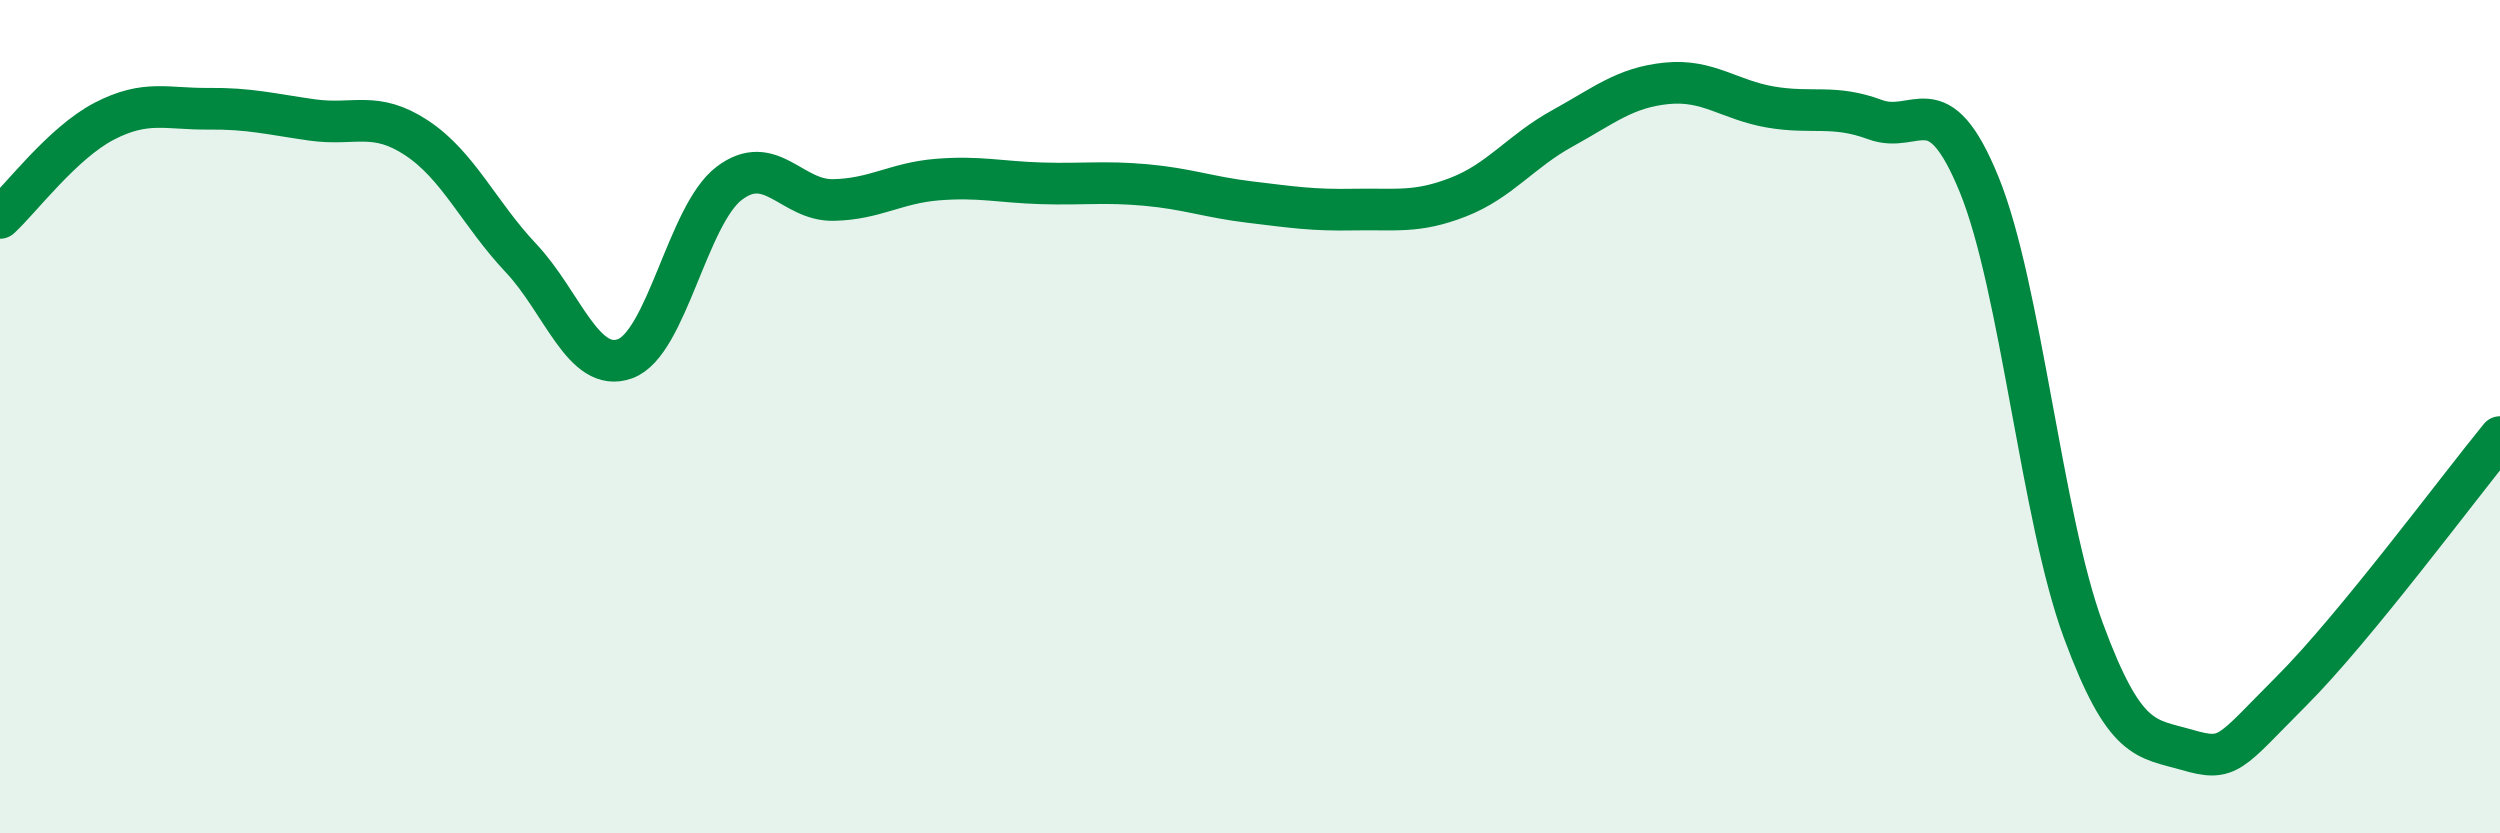
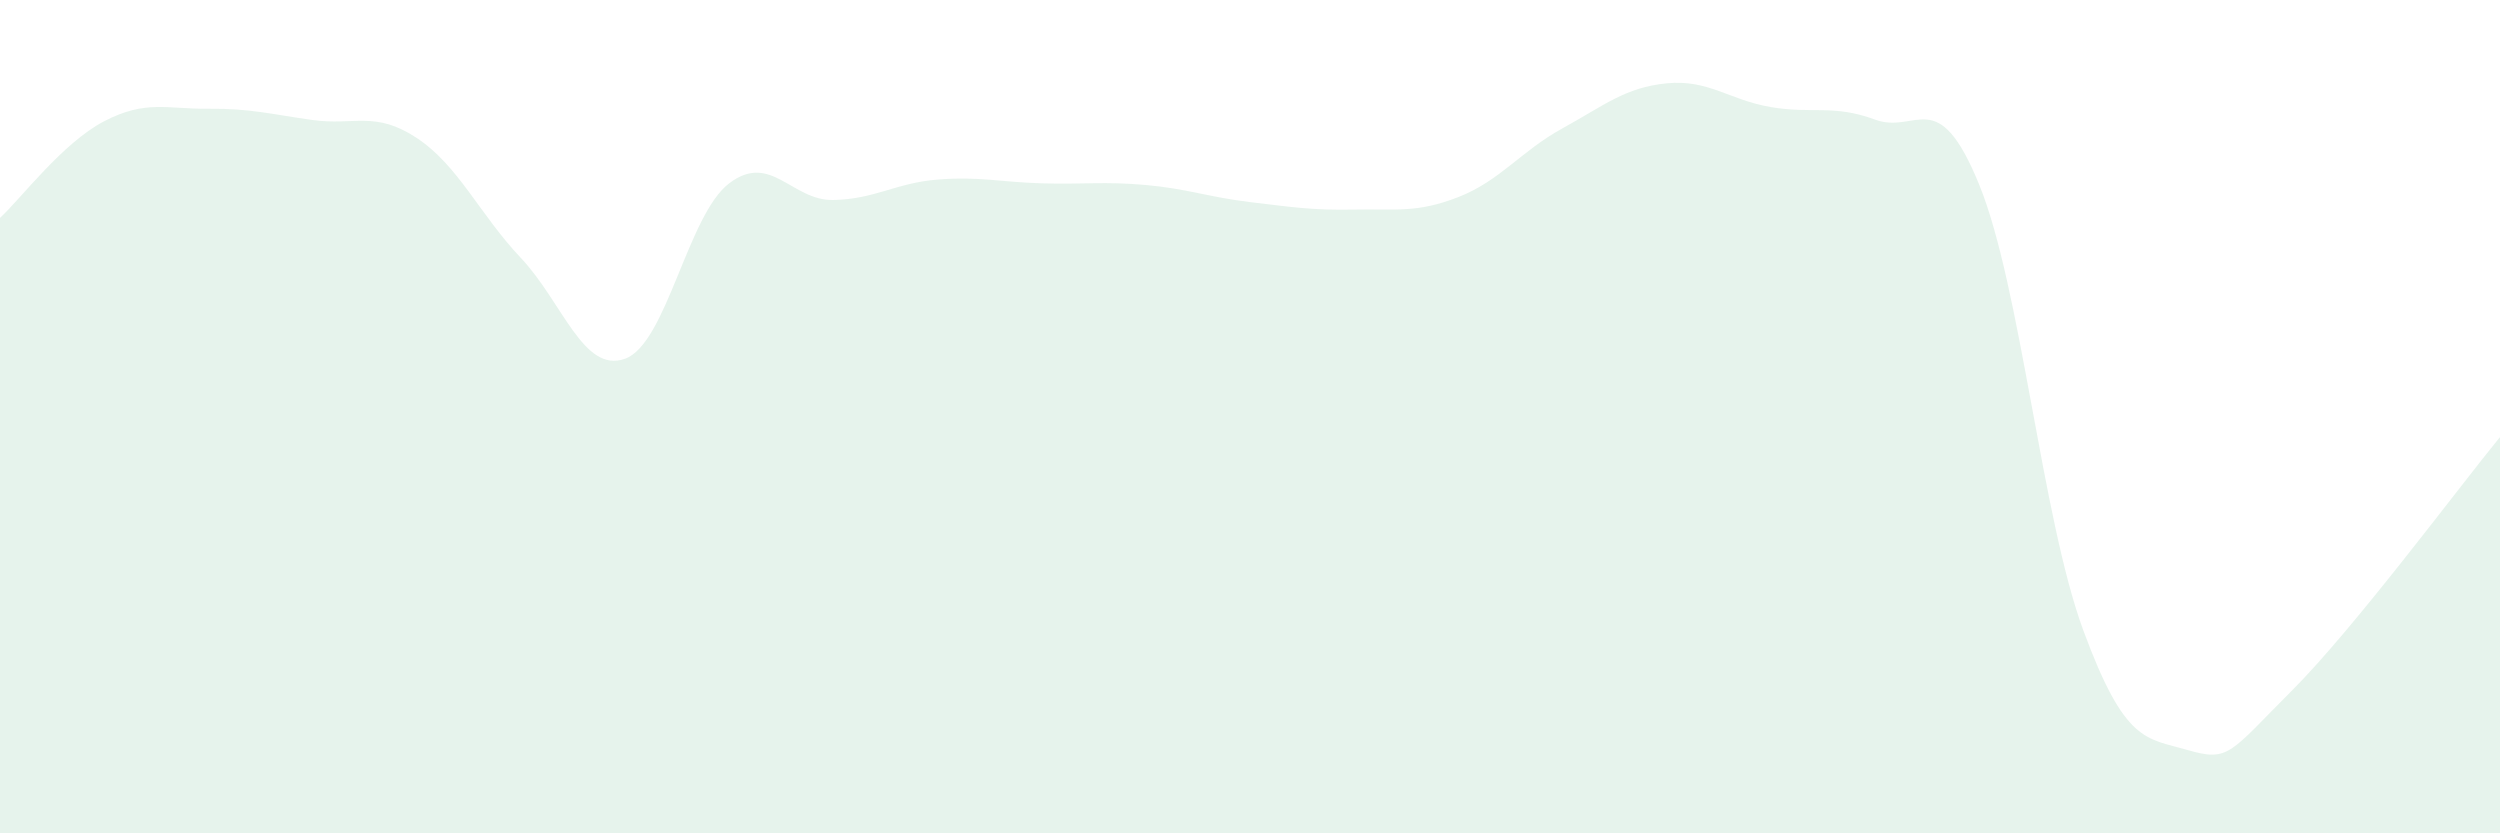
<svg xmlns="http://www.w3.org/2000/svg" width="60" height="20" viewBox="0 0 60 20">
  <path d="M 0,5.23 C 0.5,4.77 1.5,3.43 2.5,2.91 C 3.5,2.39 4,2.62 5,2.61 C 6,2.6 6.5,2.74 7.5,2.88 C 8.5,3.02 9,2.65 10,3.31 C 11,3.97 11.5,5.13 12.5,6.19 C 13.5,7.25 14,8.97 15,8.61 C 16,8.25 16.5,5.16 17.5,4.4 C 18.5,3.64 19,4.82 20,4.8 C 21,4.78 21.5,4.39 22.5,4.31 C 23.5,4.23 24,4.37 25,4.4 C 26,4.43 26.5,4.35 27.5,4.44 C 28.5,4.53 29,4.73 30,4.85 C 31,4.97 31.5,5.05 32.5,5.03 C 33.5,5.01 34,5.12 35,4.73 C 36,4.34 36.5,3.63 37.5,3.08 C 38.5,2.53 39,2.1 40,2 C 41,1.9 41.5,2.4 42.5,2.57 C 43.5,2.74 44,2.5 45,2.87 C 46,3.24 46.5,1.98 47.5,4.43 C 48.5,6.88 49,12.42 50,15.13 C 51,17.84 51.5,17.71 52.5,18 C 53.5,18.29 53.5,18.08 55,16.58 C 56.5,15.08 59,11.71 60,10.49L60 20L0 20Z" fill="#008740" opacity="0.1" stroke-linecap="round" stroke-linejoin="round" />
-   <path d="M 0,5.23 C 0.5,4.77 1.5,3.43 2.5,2.91 C 3.5,2.39 4,2.62 5,2.61 C 6,2.6 6.5,2.74 7.5,2.88 C 8.5,3.02 9,2.65 10,3.31 C 11,3.97 11.5,5.13 12.5,6.19 C 13.5,7.25 14,8.97 15,8.61 C 16,8.25 16.5,5.16 17.5,4.4 C 18.5,3.64 19,4.82 20,4.8 C 21,4.78 21.5,4.39 22.5,4.31 C 23.5,4.23 24,4.37 25,4.4 C 26,4.43 26.5,4.35 27.5,4.44 C 28.5,4.53 29,4.73 30,4.85 C 31,4.97 31.5,5.05 32.5,5.03 C 33.5,5.01 34,5.12 35,4.73 C 36,4.34 36.5,3.63 37.5,3.08 C 38.5,2.53 39,2.1 40,2 C 41,1.9 41.5,2.4 42.5,2.57 C 43.5,2.74 44,2.5 45,2.87 C 46,3.24 46.5,1.98 47.5,4.43 C 48.5,6.88 49,12.42 50,15.13 C 51,17.84 51.5,17.71 52.5,18 C 53.5,18.29 53.5,18.08 55,16.58 C 56.5,15.08 59,11.71 60,10.49" stroke="#008740" stroke-width="1" fill="none" stroke-linecap="round" stroke-linejoin="round" />
</svg>